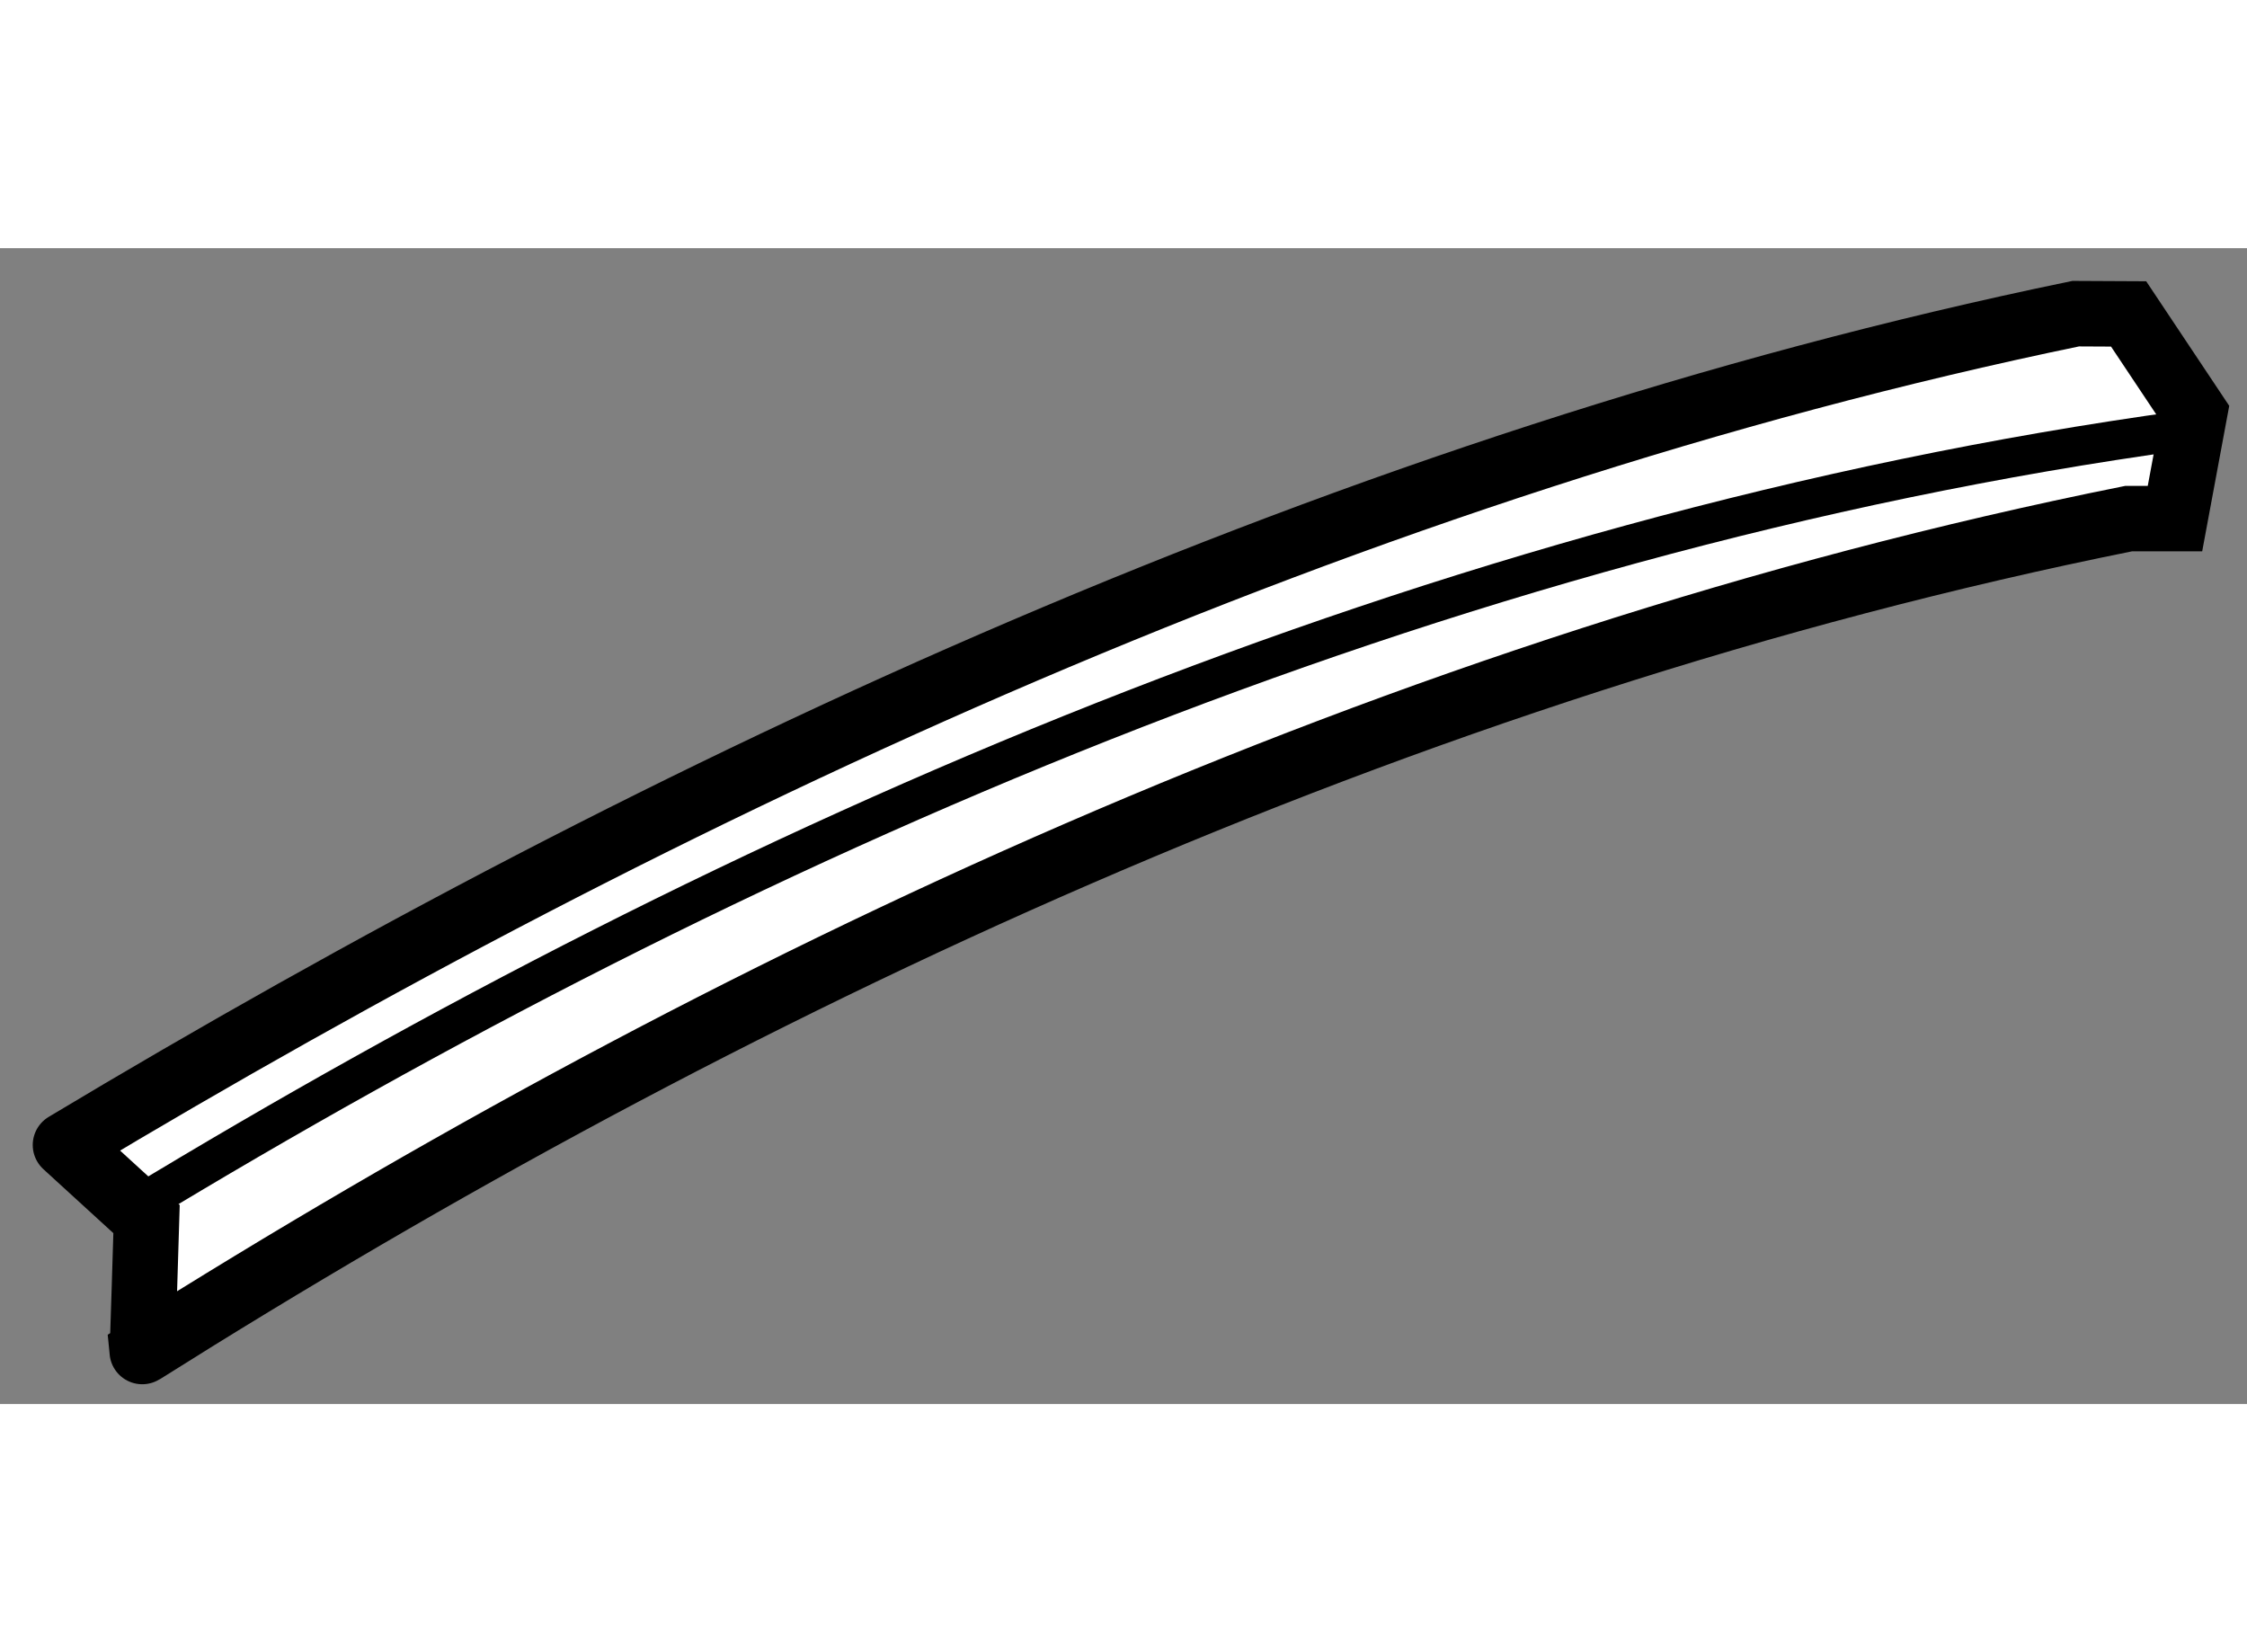
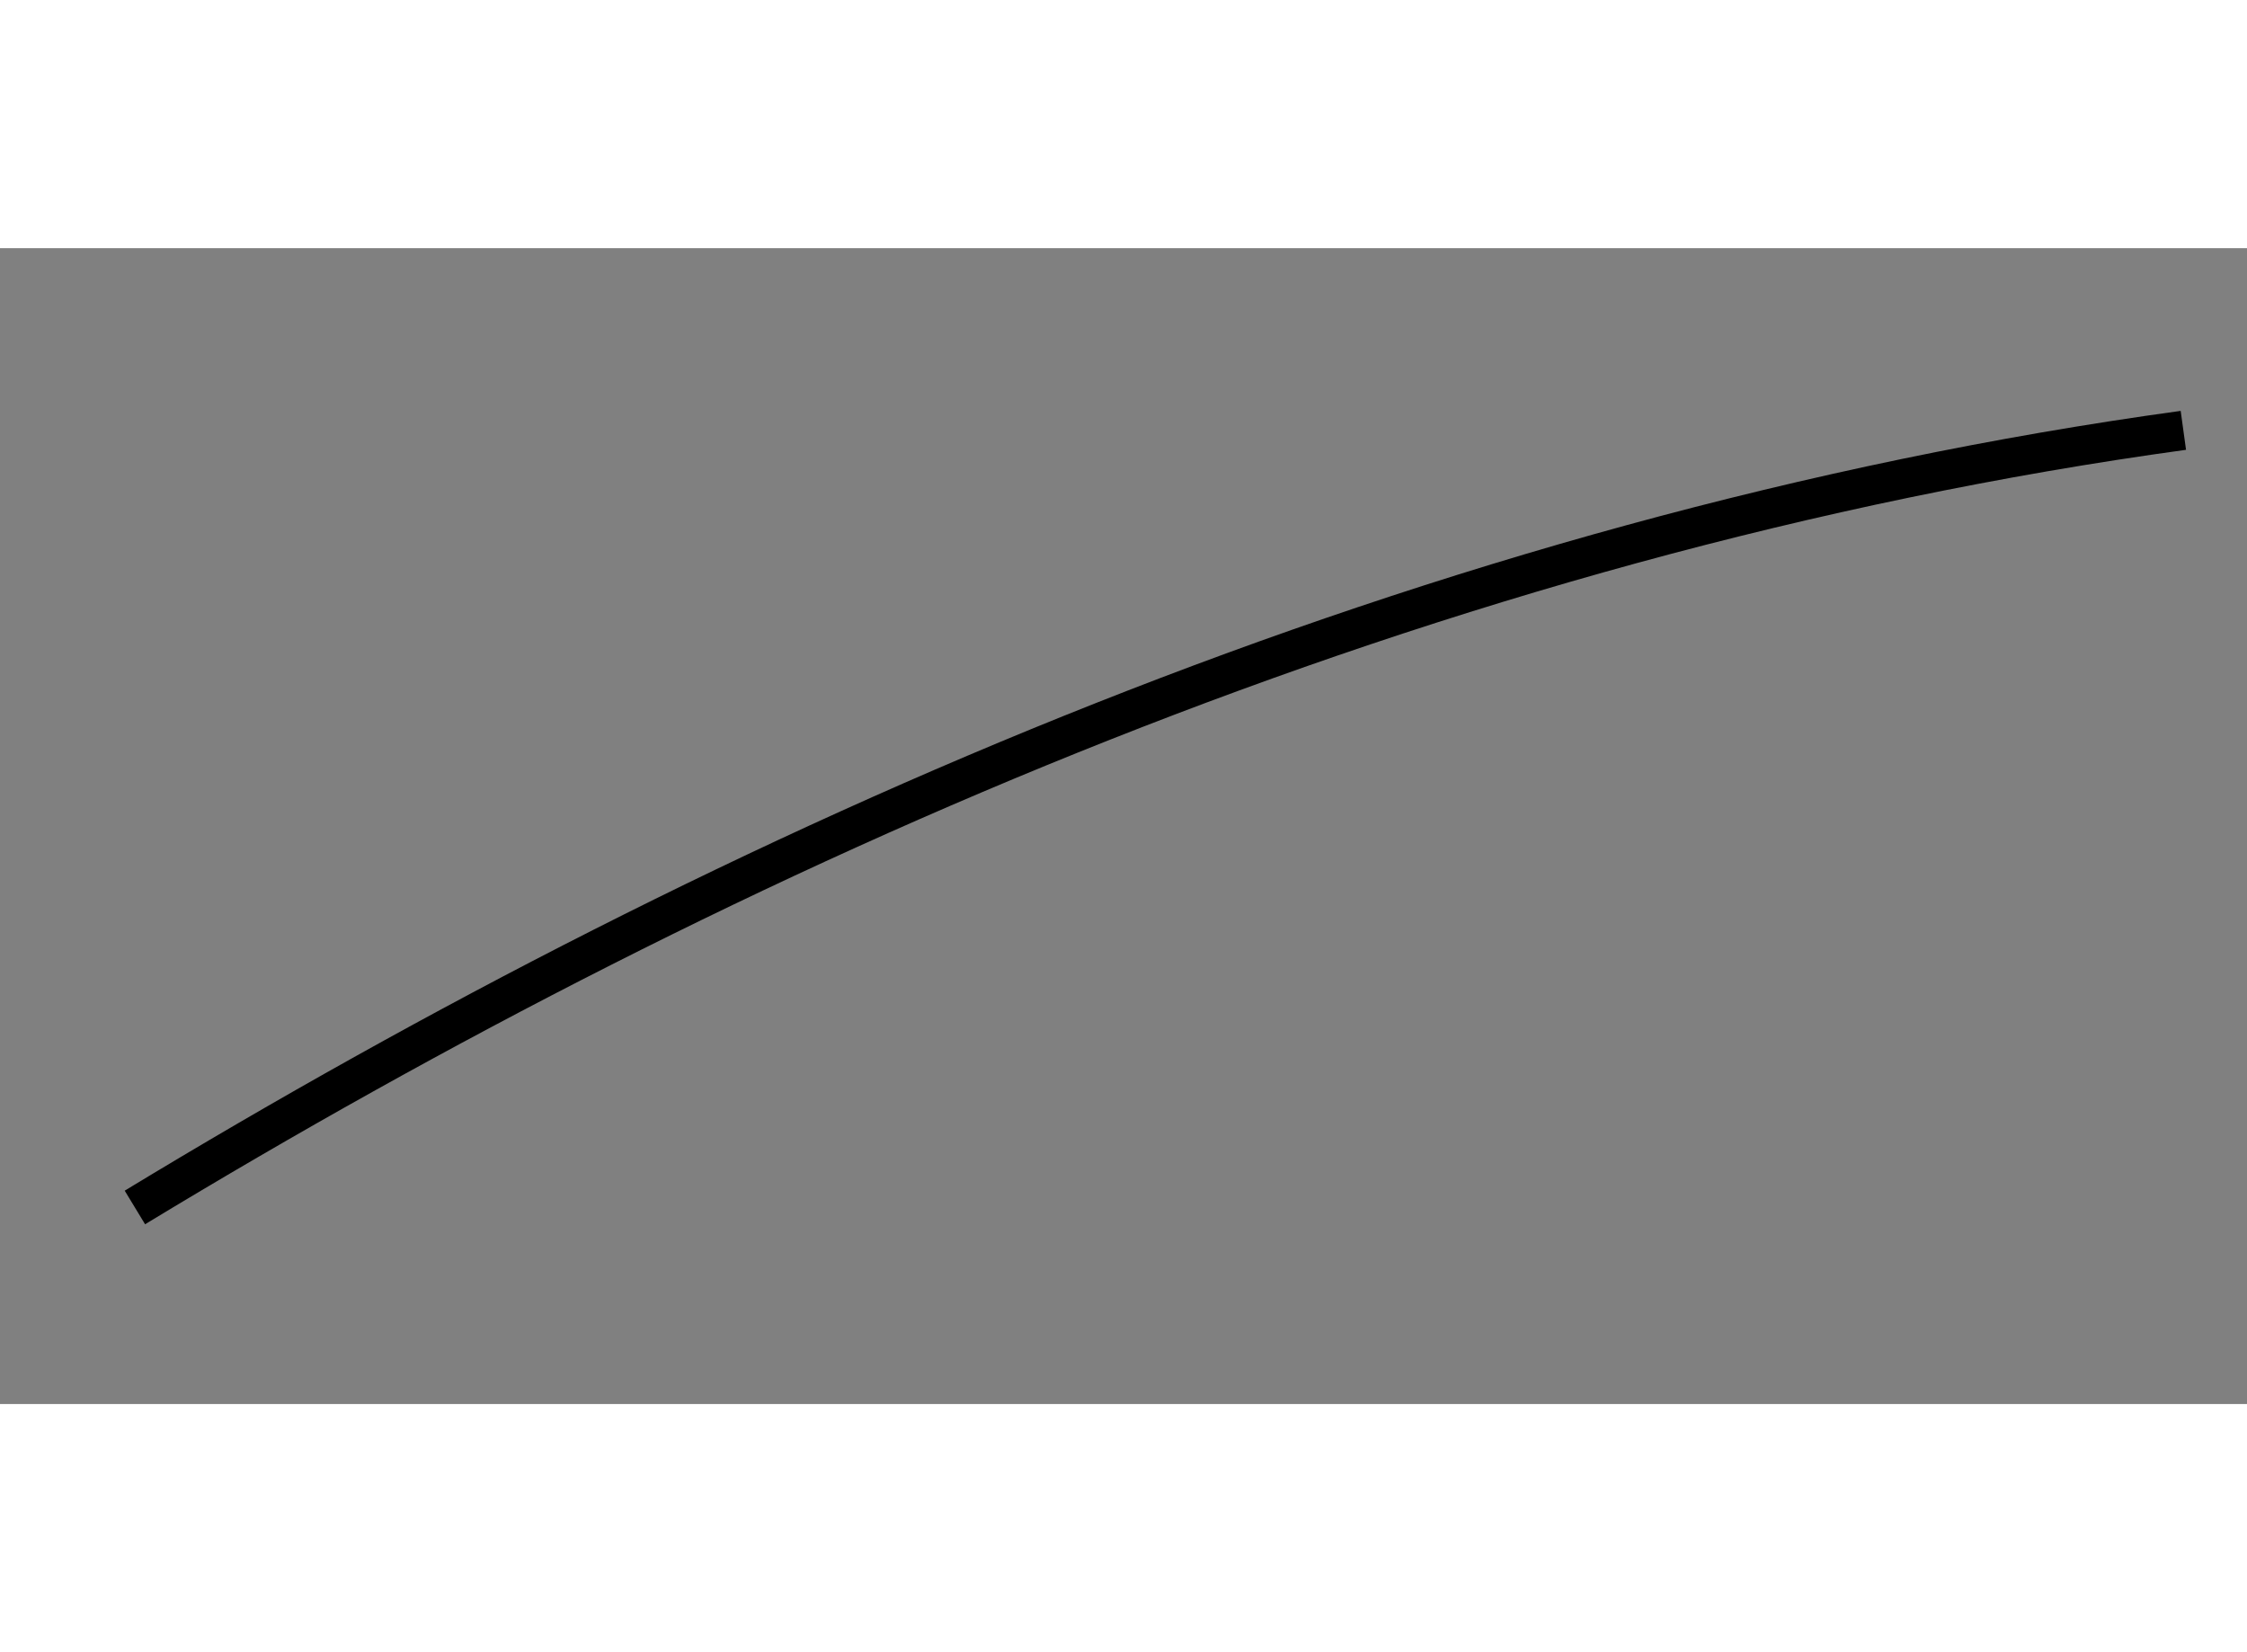
<svg xmlns="http://www.w3.org/2000/svg" version="1.1" x="0px" y="0px" width="244.8px" height="180px" viewBox="188.21 43.698 17.158 8.826" enable-background="new 0 0 244.8 180" xml:space="preserve">
  <rect x="188.21" y="43.698" width="17.158" height="8.826" fill="#808080" stroke="none" />
  <g>
-     <path fill="#FFFFFF" stroke="#000000" stroke-width="0.5" d="M188.71,50.546c-0.018-0.016,0.619,0.566,0.619,0.566    s-0.031,1.033-0.033,1.012c4.411-2.781,9.596-5.242,15.168-6.361h0.354l0.15-0.807l-0.504-0.756l-0.404-0.002    C198.554,45.335,193.283,47.802,188.71,50.546z" />
    <path fill="none" stroke="#000000" stroke-width="0.3" d="M189.24,51.023c4.566-2.77,9.933-5.15,15.642-5.934" />
  </g>
</svg>